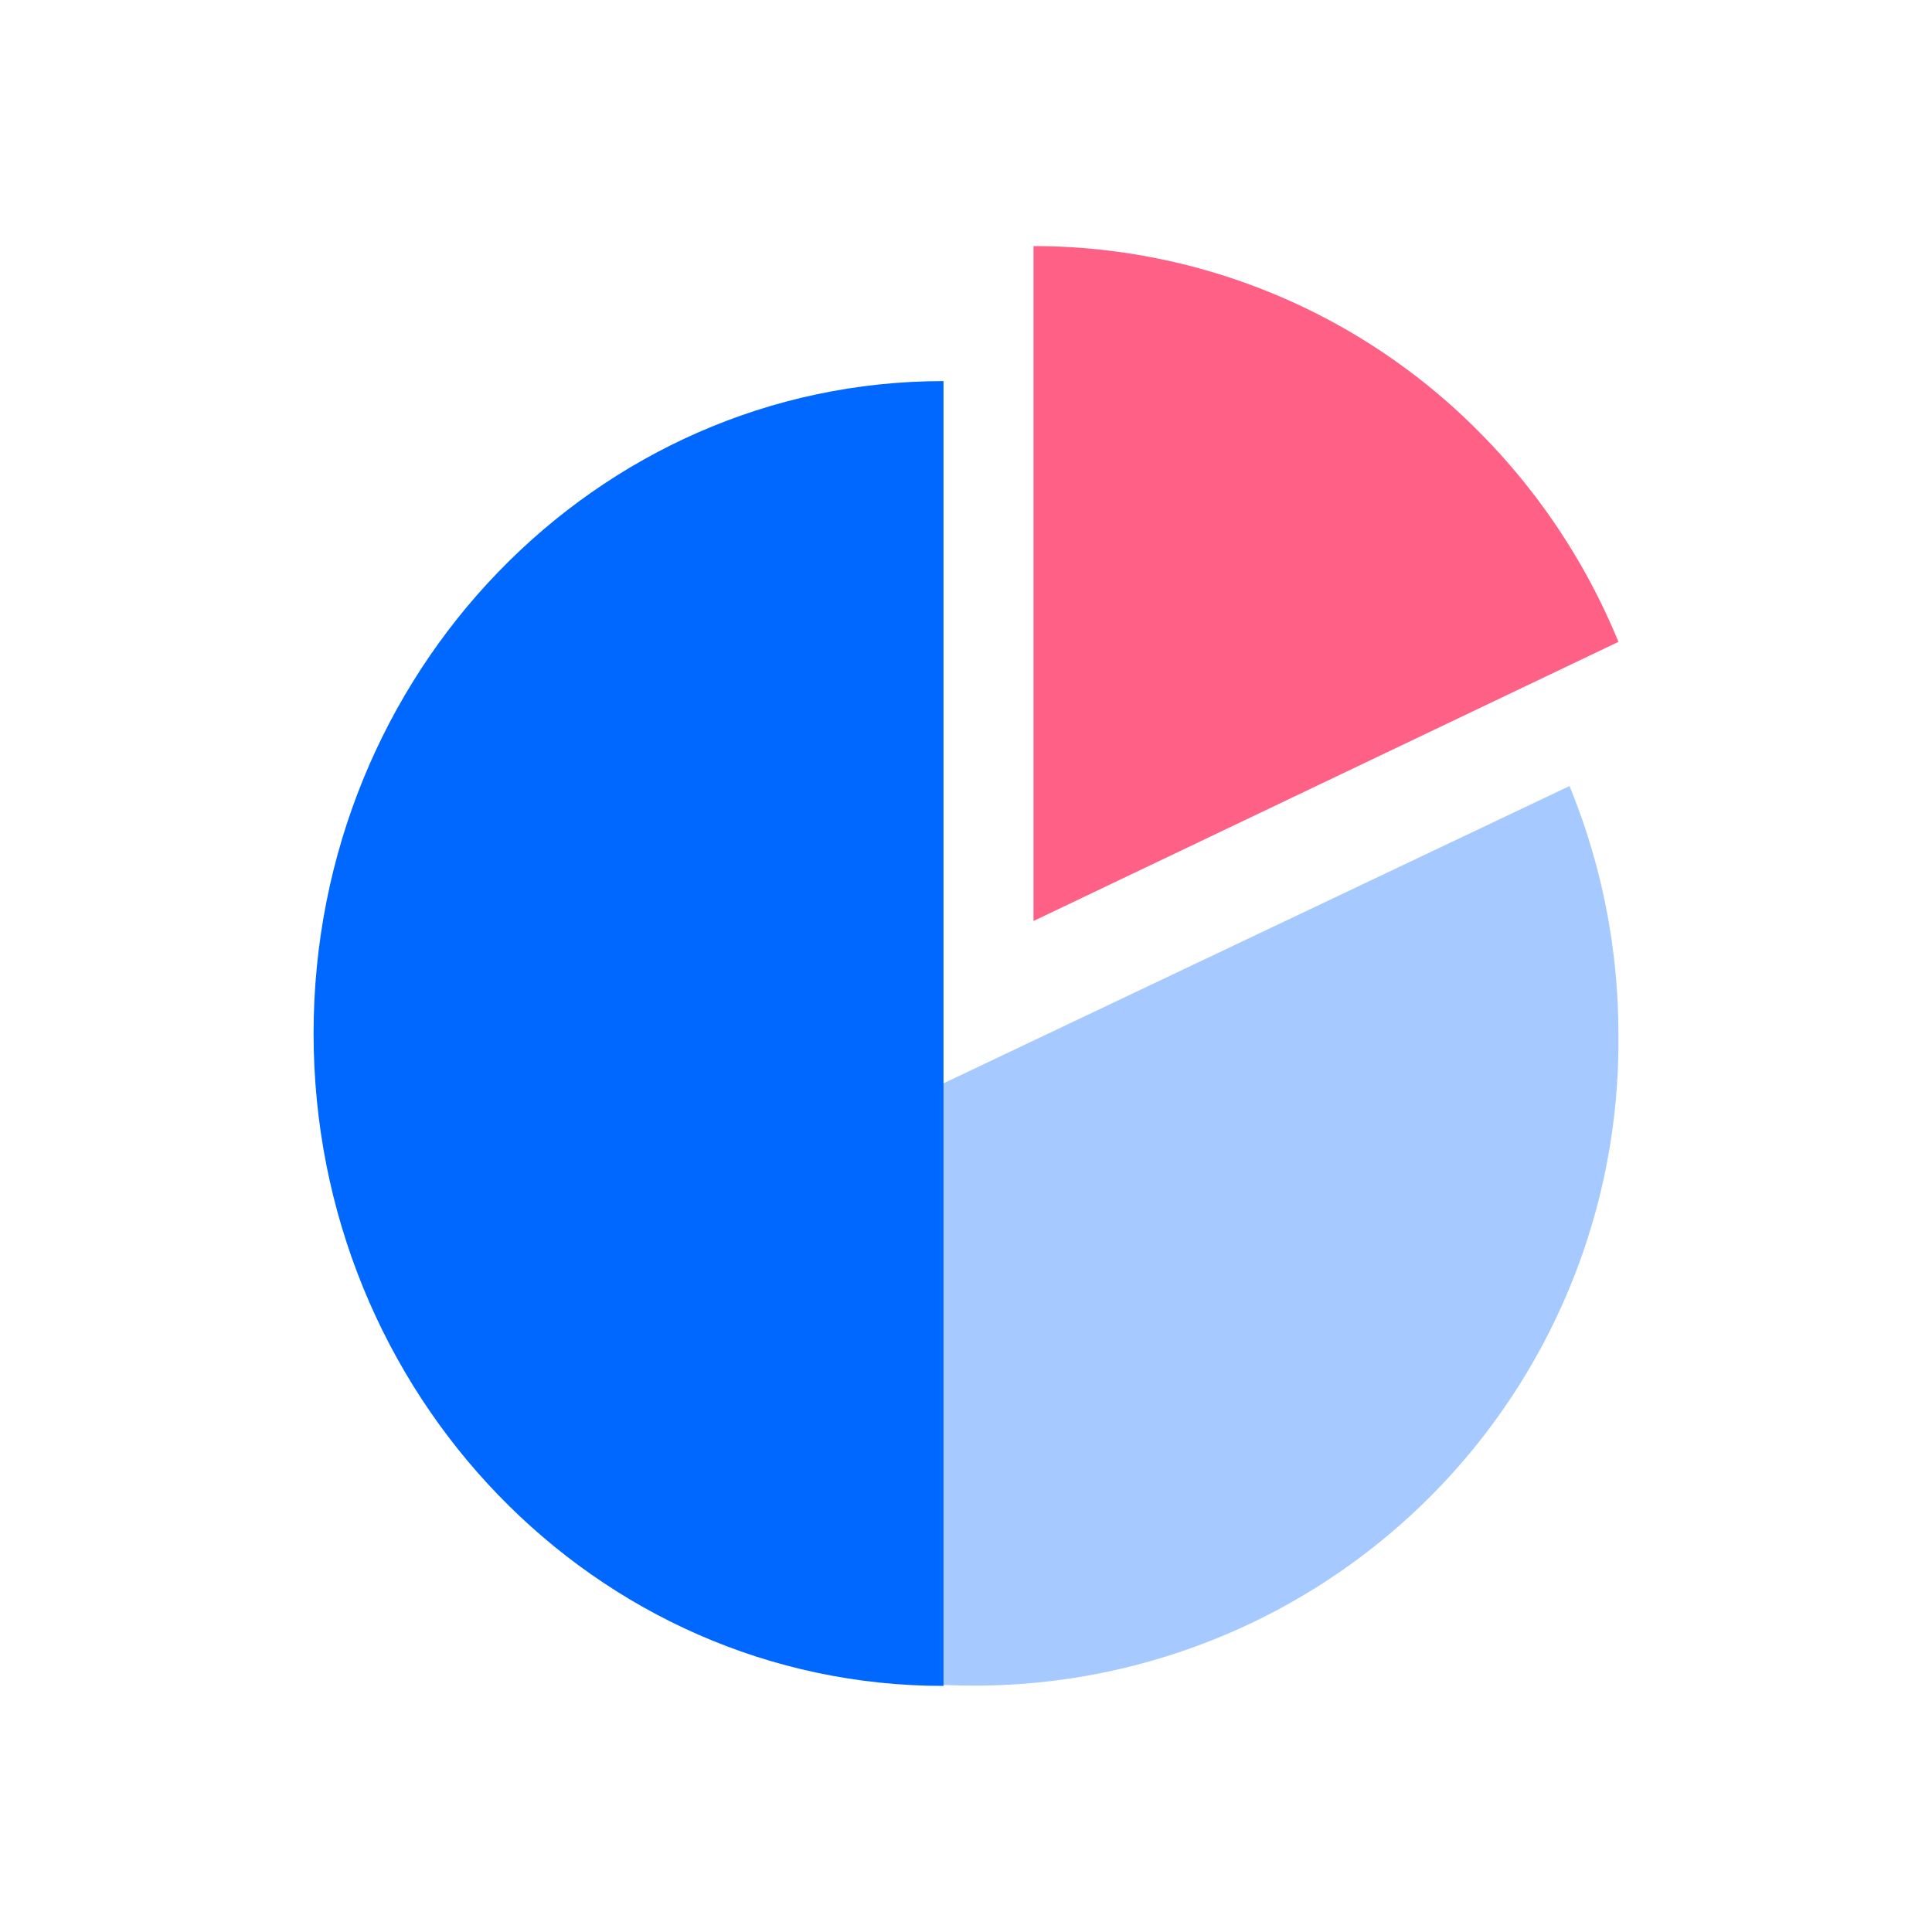
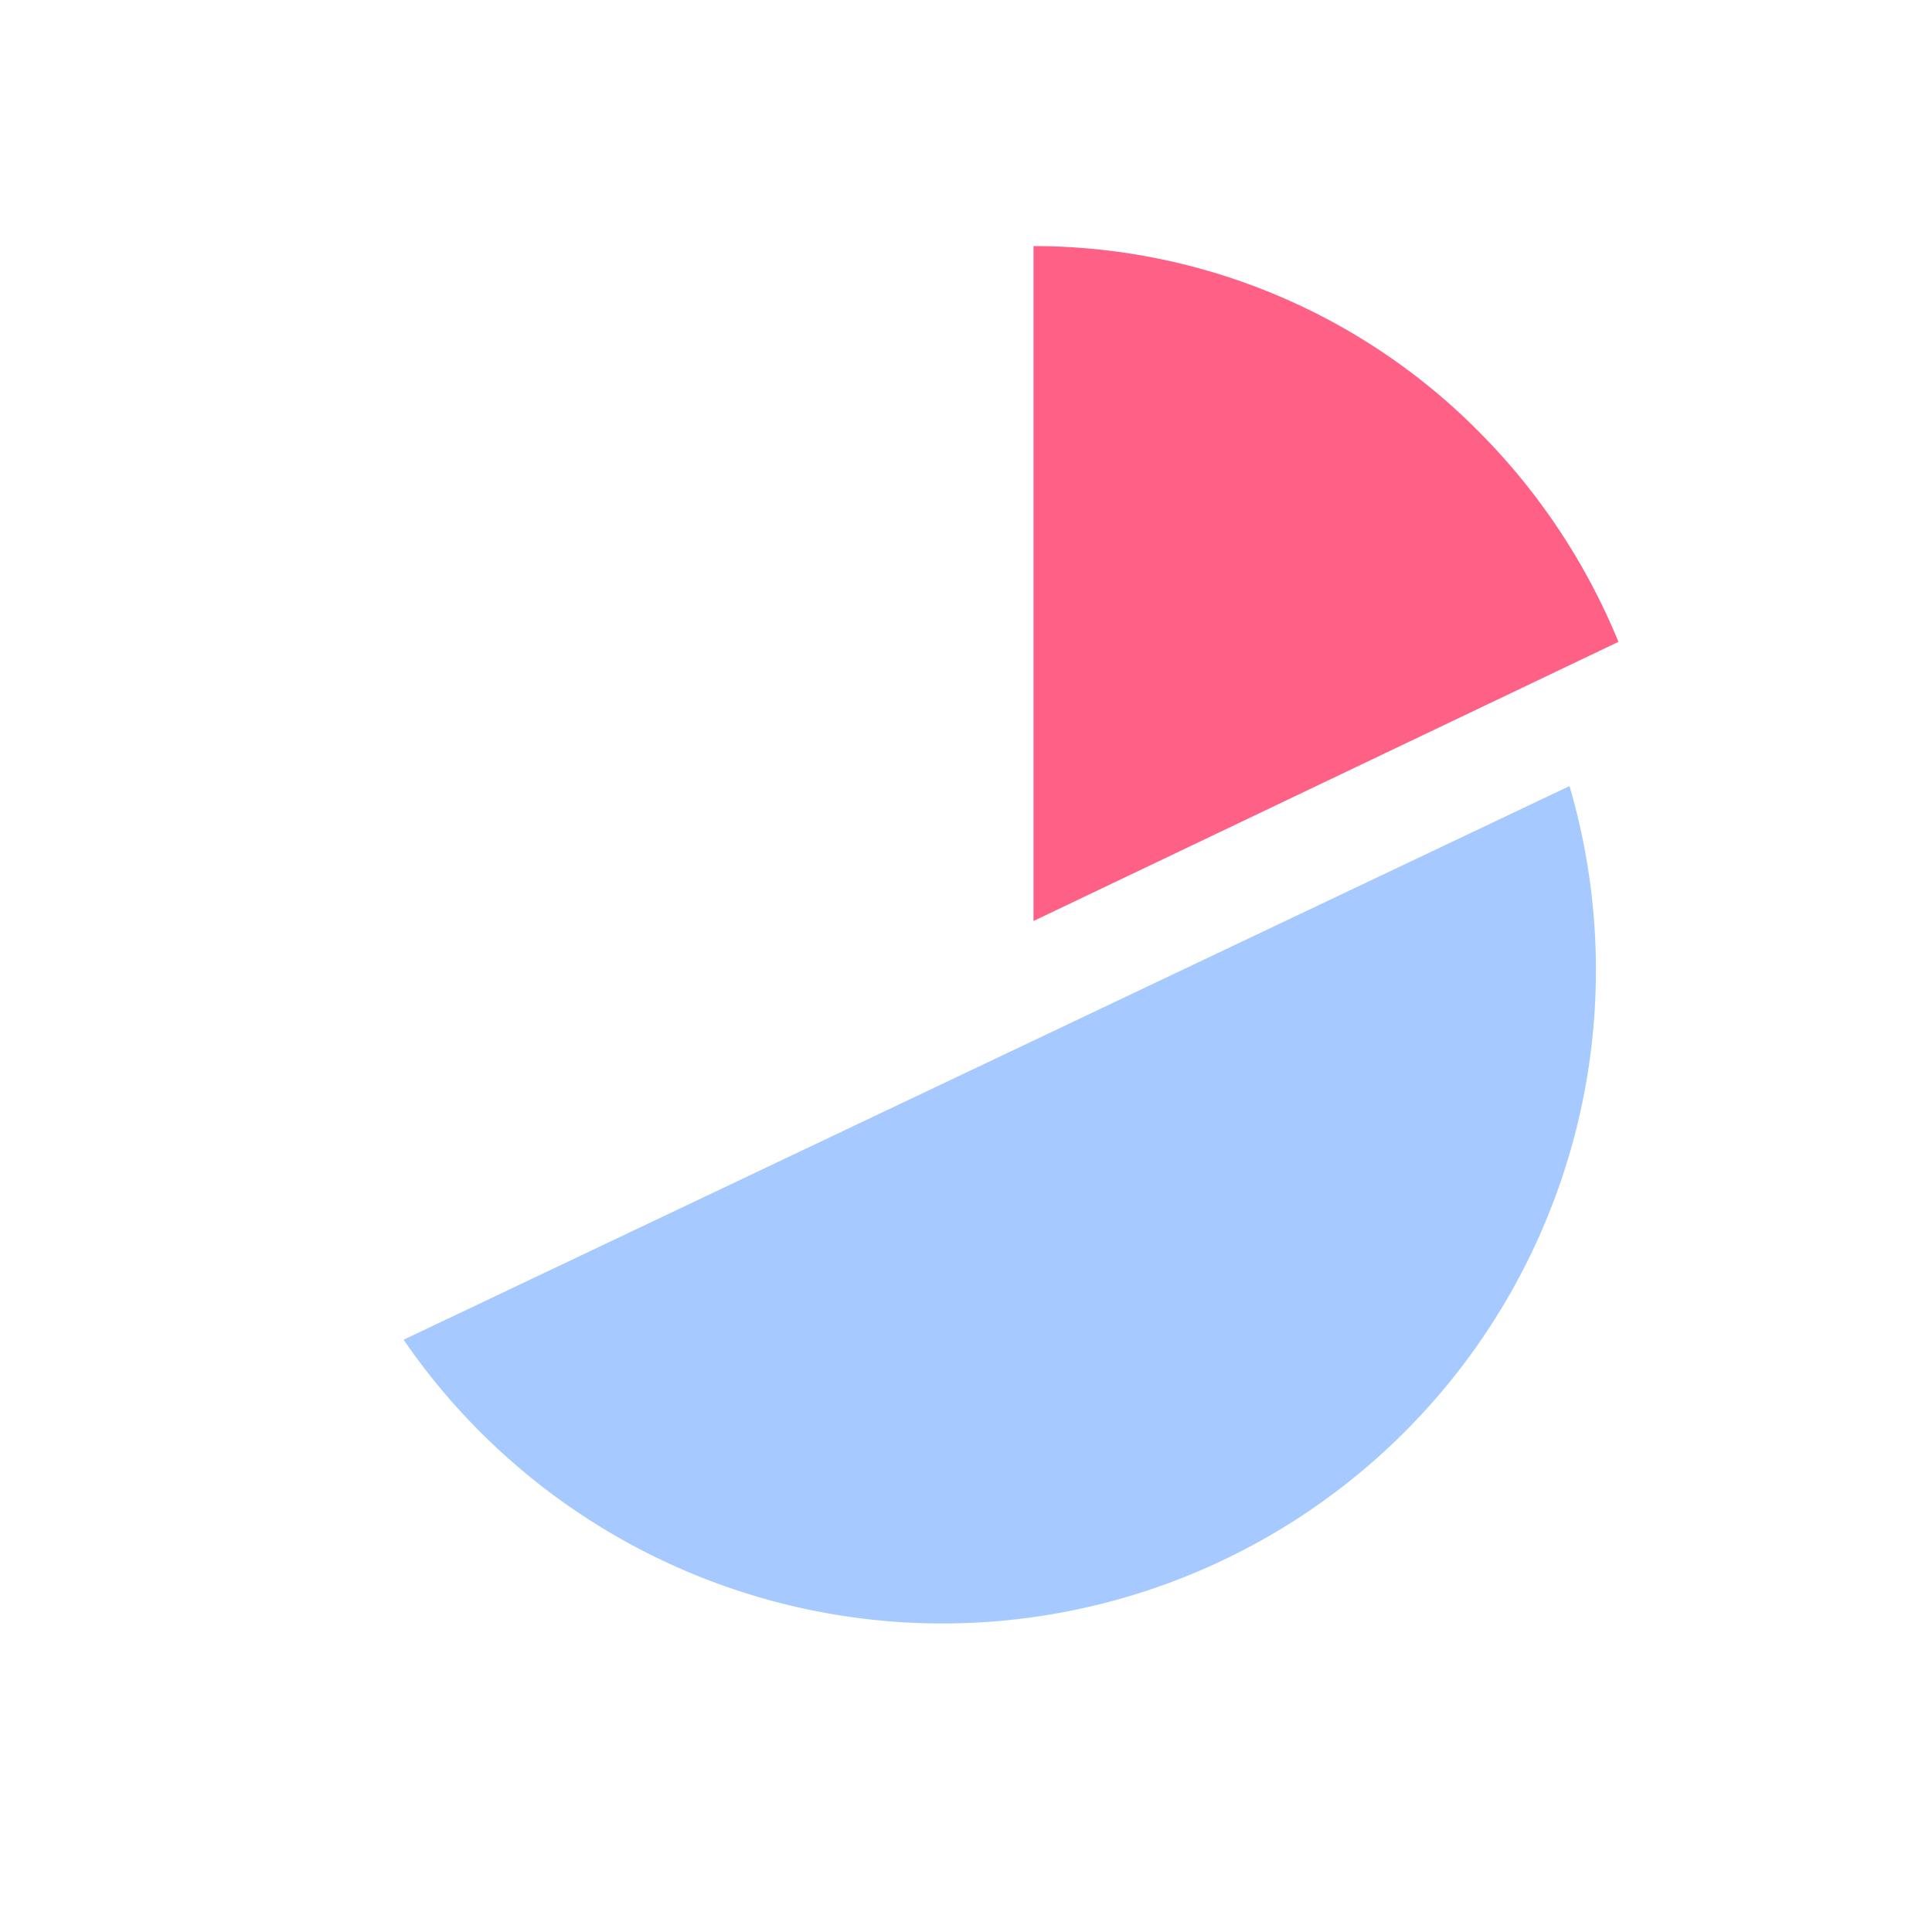
<svg xmlns="http://www.w3.org/2000/svg" width="48" height="48" viewBox="0 0 48 48">
  <g id="icon" transform="translate(0.756)">
-     <rect id="Area" width="48" height="48" transform="translate(-0.756)" fill="#fff" opacity="0" />
    <g id="_201-icon-product-pension-stock-irp" data-name="201-icon-product-pension-stock-irp" transform="translate(1.741 1.879)">
-       <path id="패스_3238" data-name="패스 3238" d="M4.9,24.956a16,16,0,0,0,30.182-7.568A16.236,16.236,0,0,0,33.867,11.2" transform="translate(2.63 6.45)" fill="#a6caff" fill-rule="evenodd" />
+       <path id="패스_3238" data-name="패스 3238" d="M4.9,24.956A16.236,16.236,0,0,0,33.867,11.2" transform="translate(2.63 6.45)" fill="#a6caff" fill-rule="evenodd" />
      <path id="패스_3239" data-name="패스 3239" d="M29.232,12.632a15.968,15.968,0,0,0-3.413-5.166A15.576,15.576,0,0,0,14.7,2.8V19.568l14.532-6.935Z" transform="translate(8.48 1.435)" fill="#ff6086" fill-rule="evenodd" />
-       <path id="패스_3240" data-name="패스 3240" d="M19.15,4.9C10.507,4.9,3.5,12.156,3.5,21.109s7.007,16.209,15.65,16.209" transform="translate(1.794 2.689)" fill="#0068ff" fill-rule="evenodd" />
    </g>
  </g>
</svg>